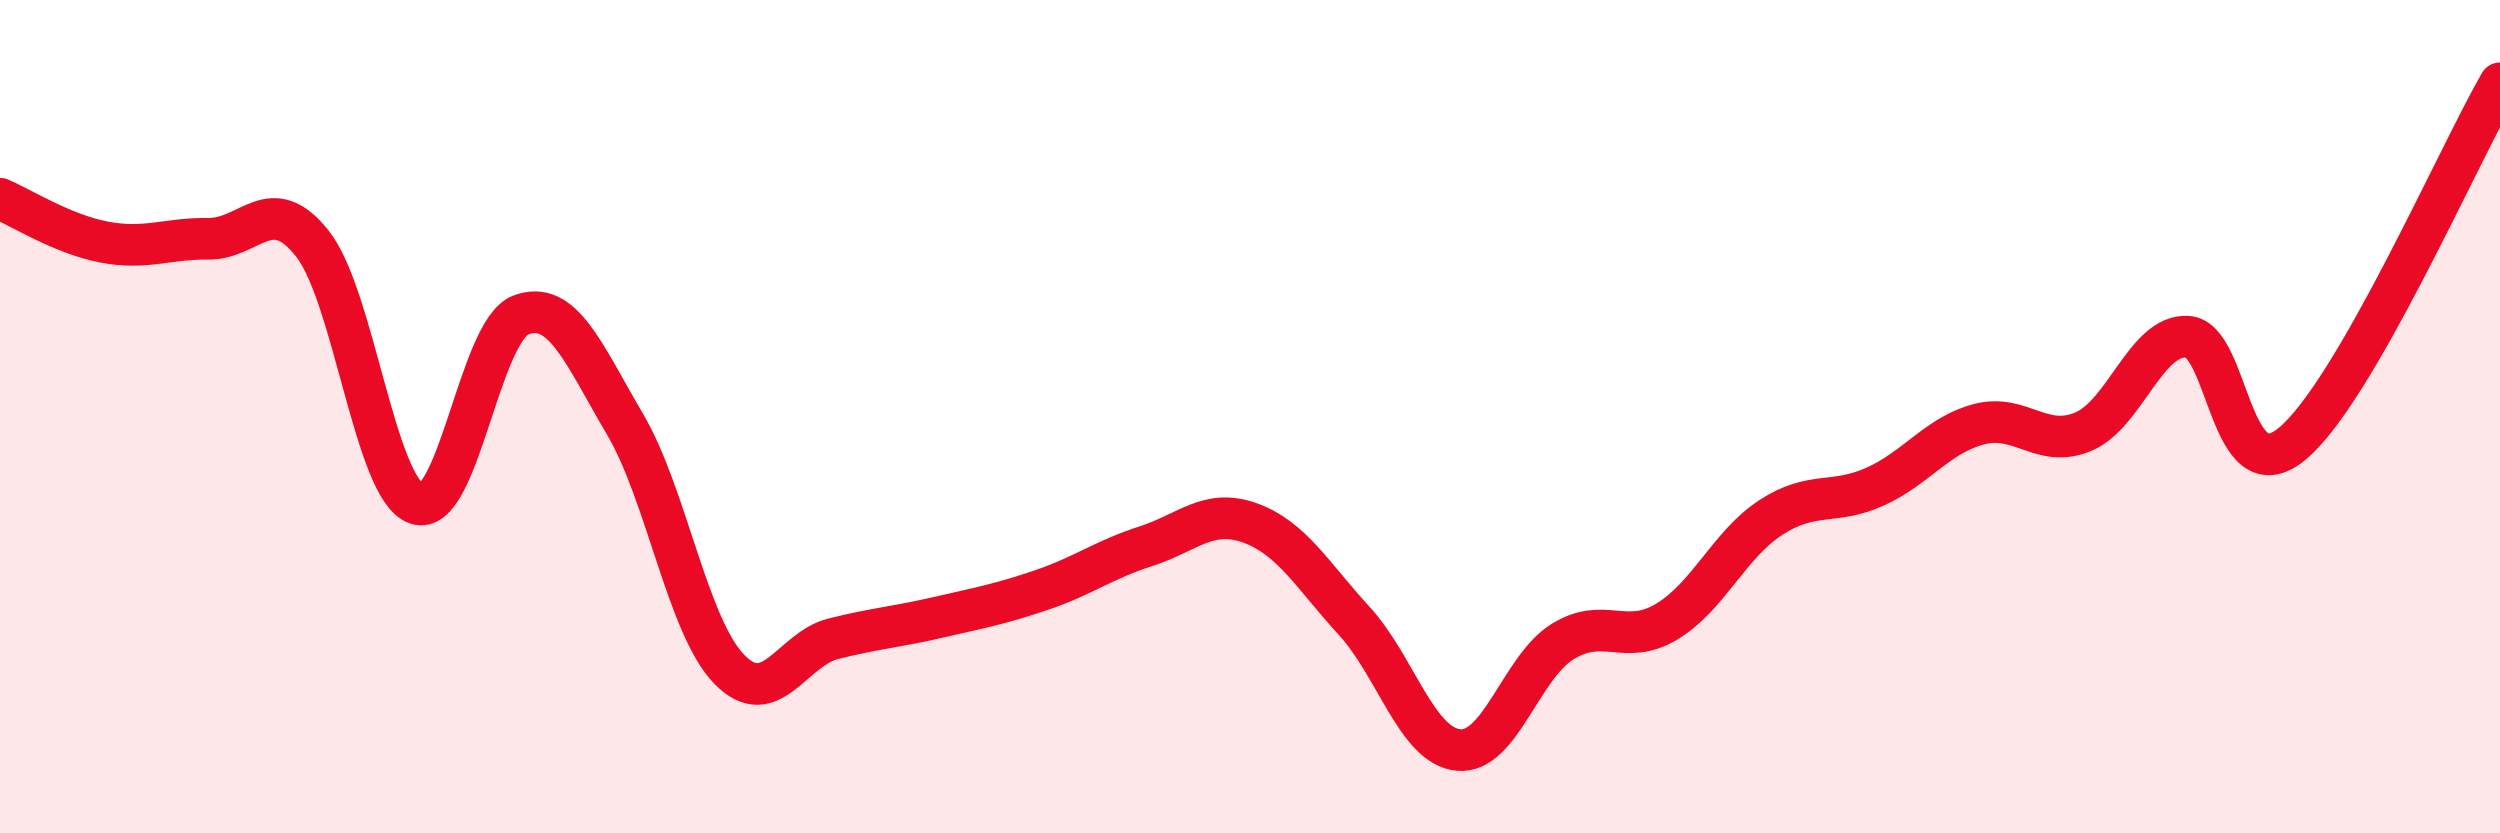
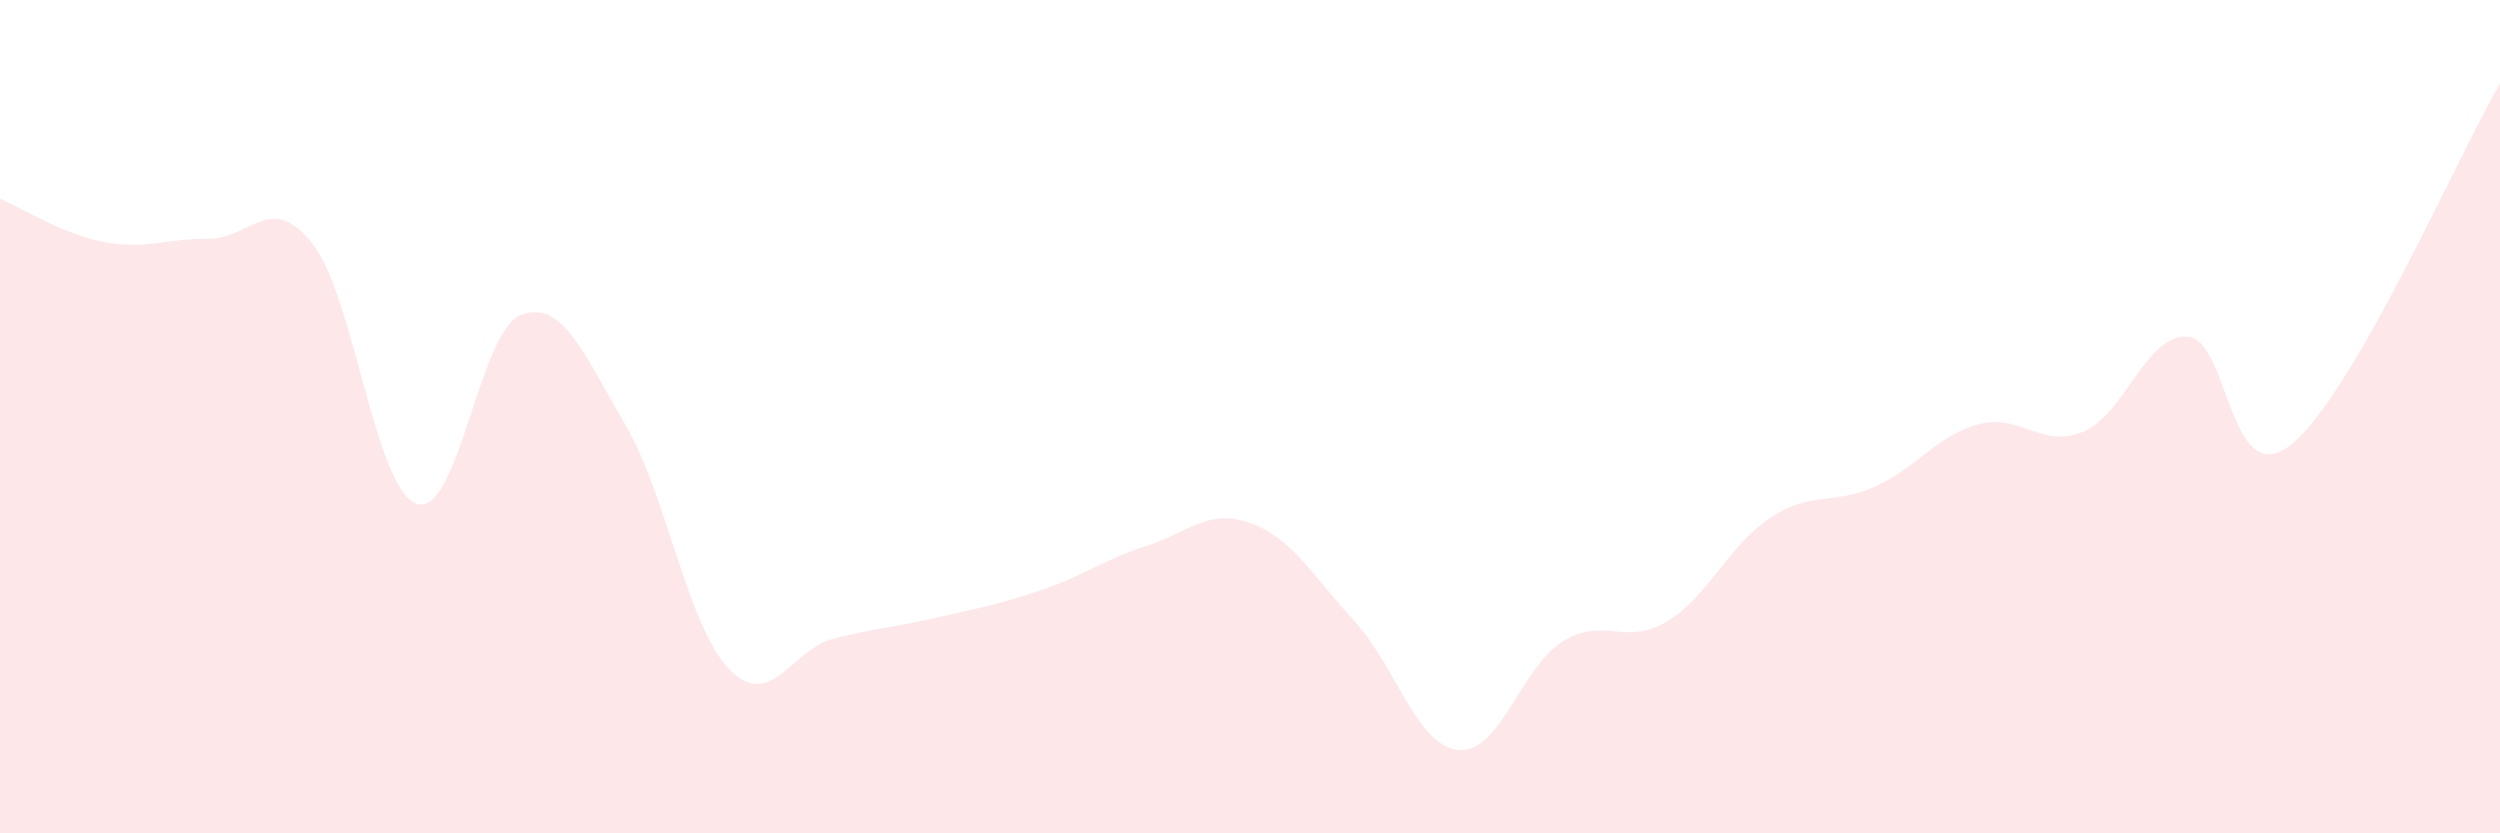
<svg xmlns="http://www.w3.org/2000/svg" width="60" height="20" viewBox="0 0 60 20">
  <path d="M 0,4.77 C 0.5,4.98 1.5,5.62 2.5,5.81 C 3.5,6 4,5.72 5,5.73 C 6,5.74 6.5,4.58 7.5,5.85 C 8.5,7.12 9,11.75 10,12.09 C 11,12.43 11.5,7.94 12.5,7.56 C 13.5,7.18 14,8.48 15,10.18 C 16,11.88 16.5,15.03 17.5,16.06 C 18.5,17.09 19,15.58 20,15.33 C 21,15.08 21.5,15.05 22.5,14.82 C 23.5,14.59 24,14.5 25,14.16 C 26,13.82 26.5,13.43 27.5,13.11 C 28.5,12.79 29,12.19 30,12.55 C 31,12.91 31.5,13.81 32.5,14.9 C 33.5,15.99 34,17.9 35,18 C 36,18.1 36.5,16.02 37.5,15.4 C 38.5,14.78 39,15.52 40,14.92 C 41,14.32 41.5,13.07 42.5,12.42 C 43.5,11.77 44,12.13 45,11.68 C 46,11.23 46.5,10.44 47.5,10.18 C 48.5,9.92 49,10.78 50,10.36 C 51,9.94 51.5,8.02 52.5,8.08 C 53.5,8.14 53.5,11.88 55,10.66 C 56.5,9.44 59,3.73 60,2L60 20L0 20Z" fill="#EB0A25" opacity="0.1" stroke-linecap="round" stroke-linejoin="round" />
-   <path d="M 0,4.77 C 0.5,4.98 1.5,5.62 2.5,5.81 C 3.5,6 4,5.72 5,5.73 C 6,5.74 6.5,4.58 7.5,5.85 C 8.5,7.12 9,11.75 10,12.09 C 11,12.43 11.5,7.94 12.5,7.56 C 13.5,7.18 14,8.48 15,10.18 C 16,11.88 16.5,15.03 17.5,16.06 C 18.5,17.09 19,15.58 20,15.33 C 21,15.08 21.5,15.05 22.5,14.82 C 23.5,14.59 24,14.5 25,14.16 C 26,13.82 26.5,13.43 27.5,13.11 C 28.5,12.79 29,12.19 30,12.55 C 31,12.91 31.5,13.81 32.5,14.9 C 33.5,15.99 34,17.9 35,18 C 36,18.1 36.5,16.02 37.5,15.4 C 38.5,14.78 39,15.52 40,14.92 C 41,14.32 41.5,13.07 42.5,12.42 C 43.5,11.77 44,12.13 45,11.68 C 46,11.23 46.5,10.44 47.5,10.18 C 48.5,9.92 49,10.78 50,10.36 C 51,9.94 51.5,8.02 52.5,8.08 C 53.5,8.14 53.5,11.88 55,10.66 C 56.5,9.44 59,3.73 60,2" stroke="#EB0A25" stroke-width="1" fill="none" stroke-linecap="round" stroke-linejoin="round" />
</svg>